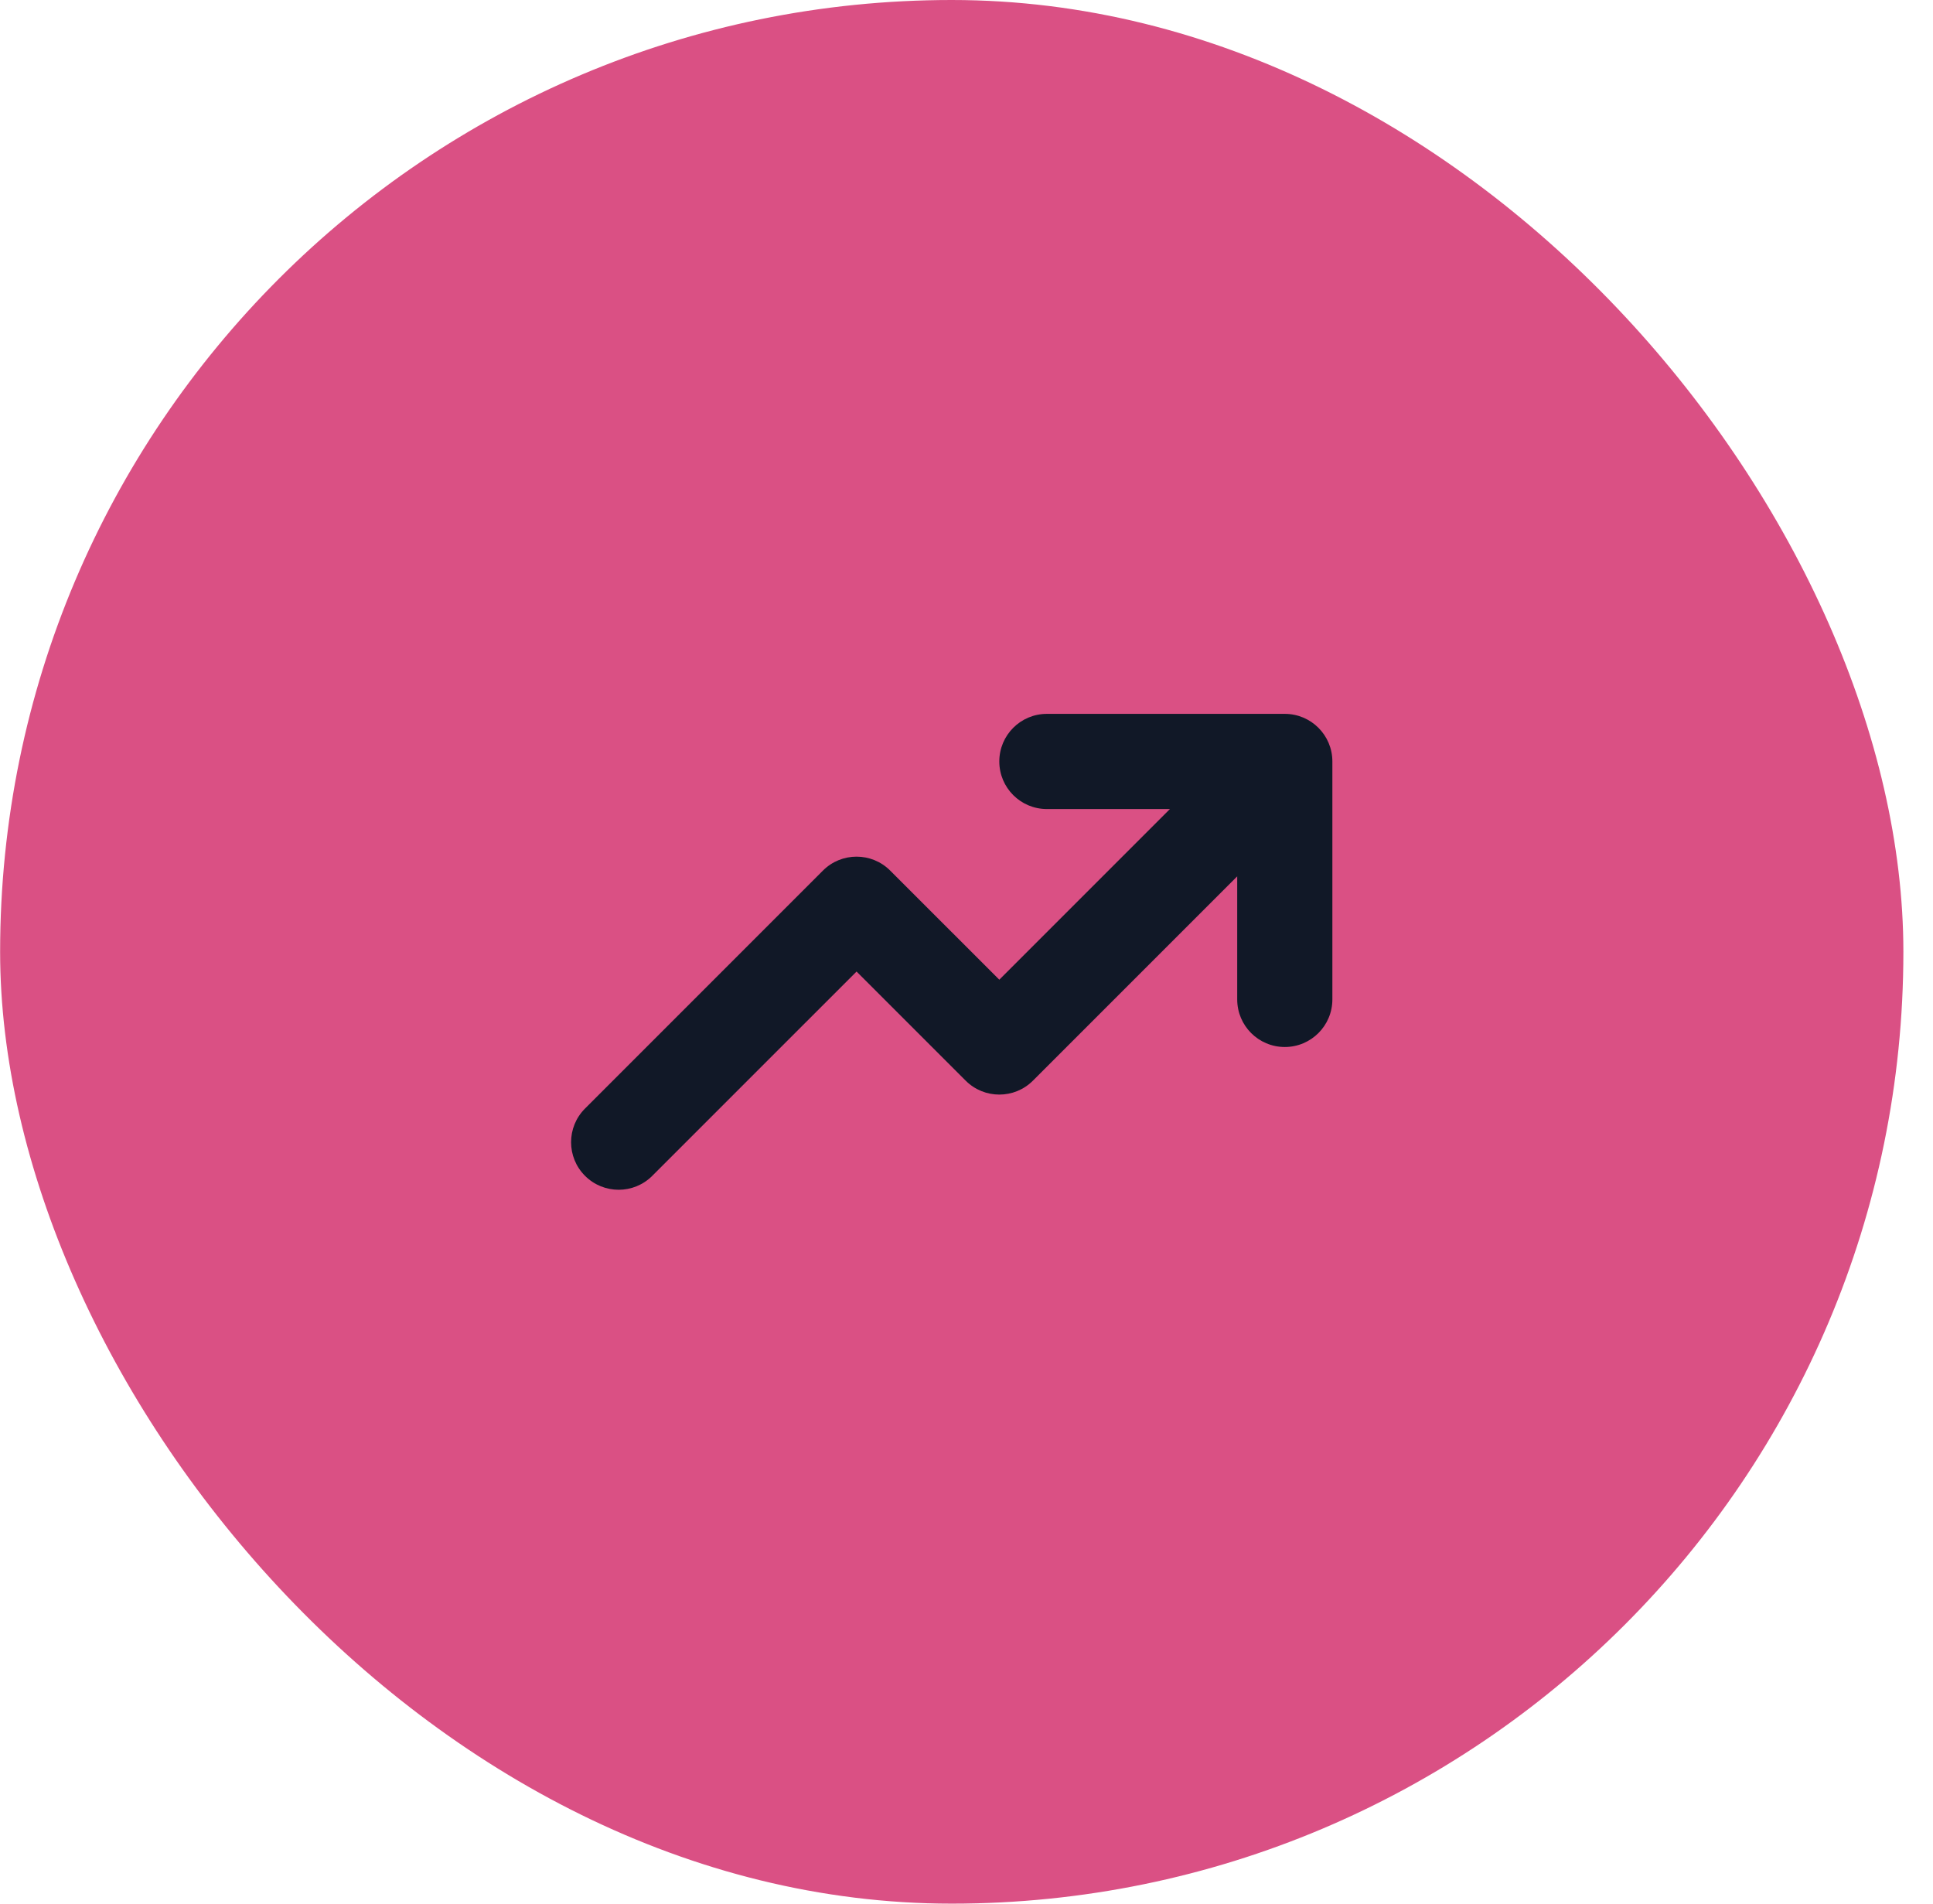
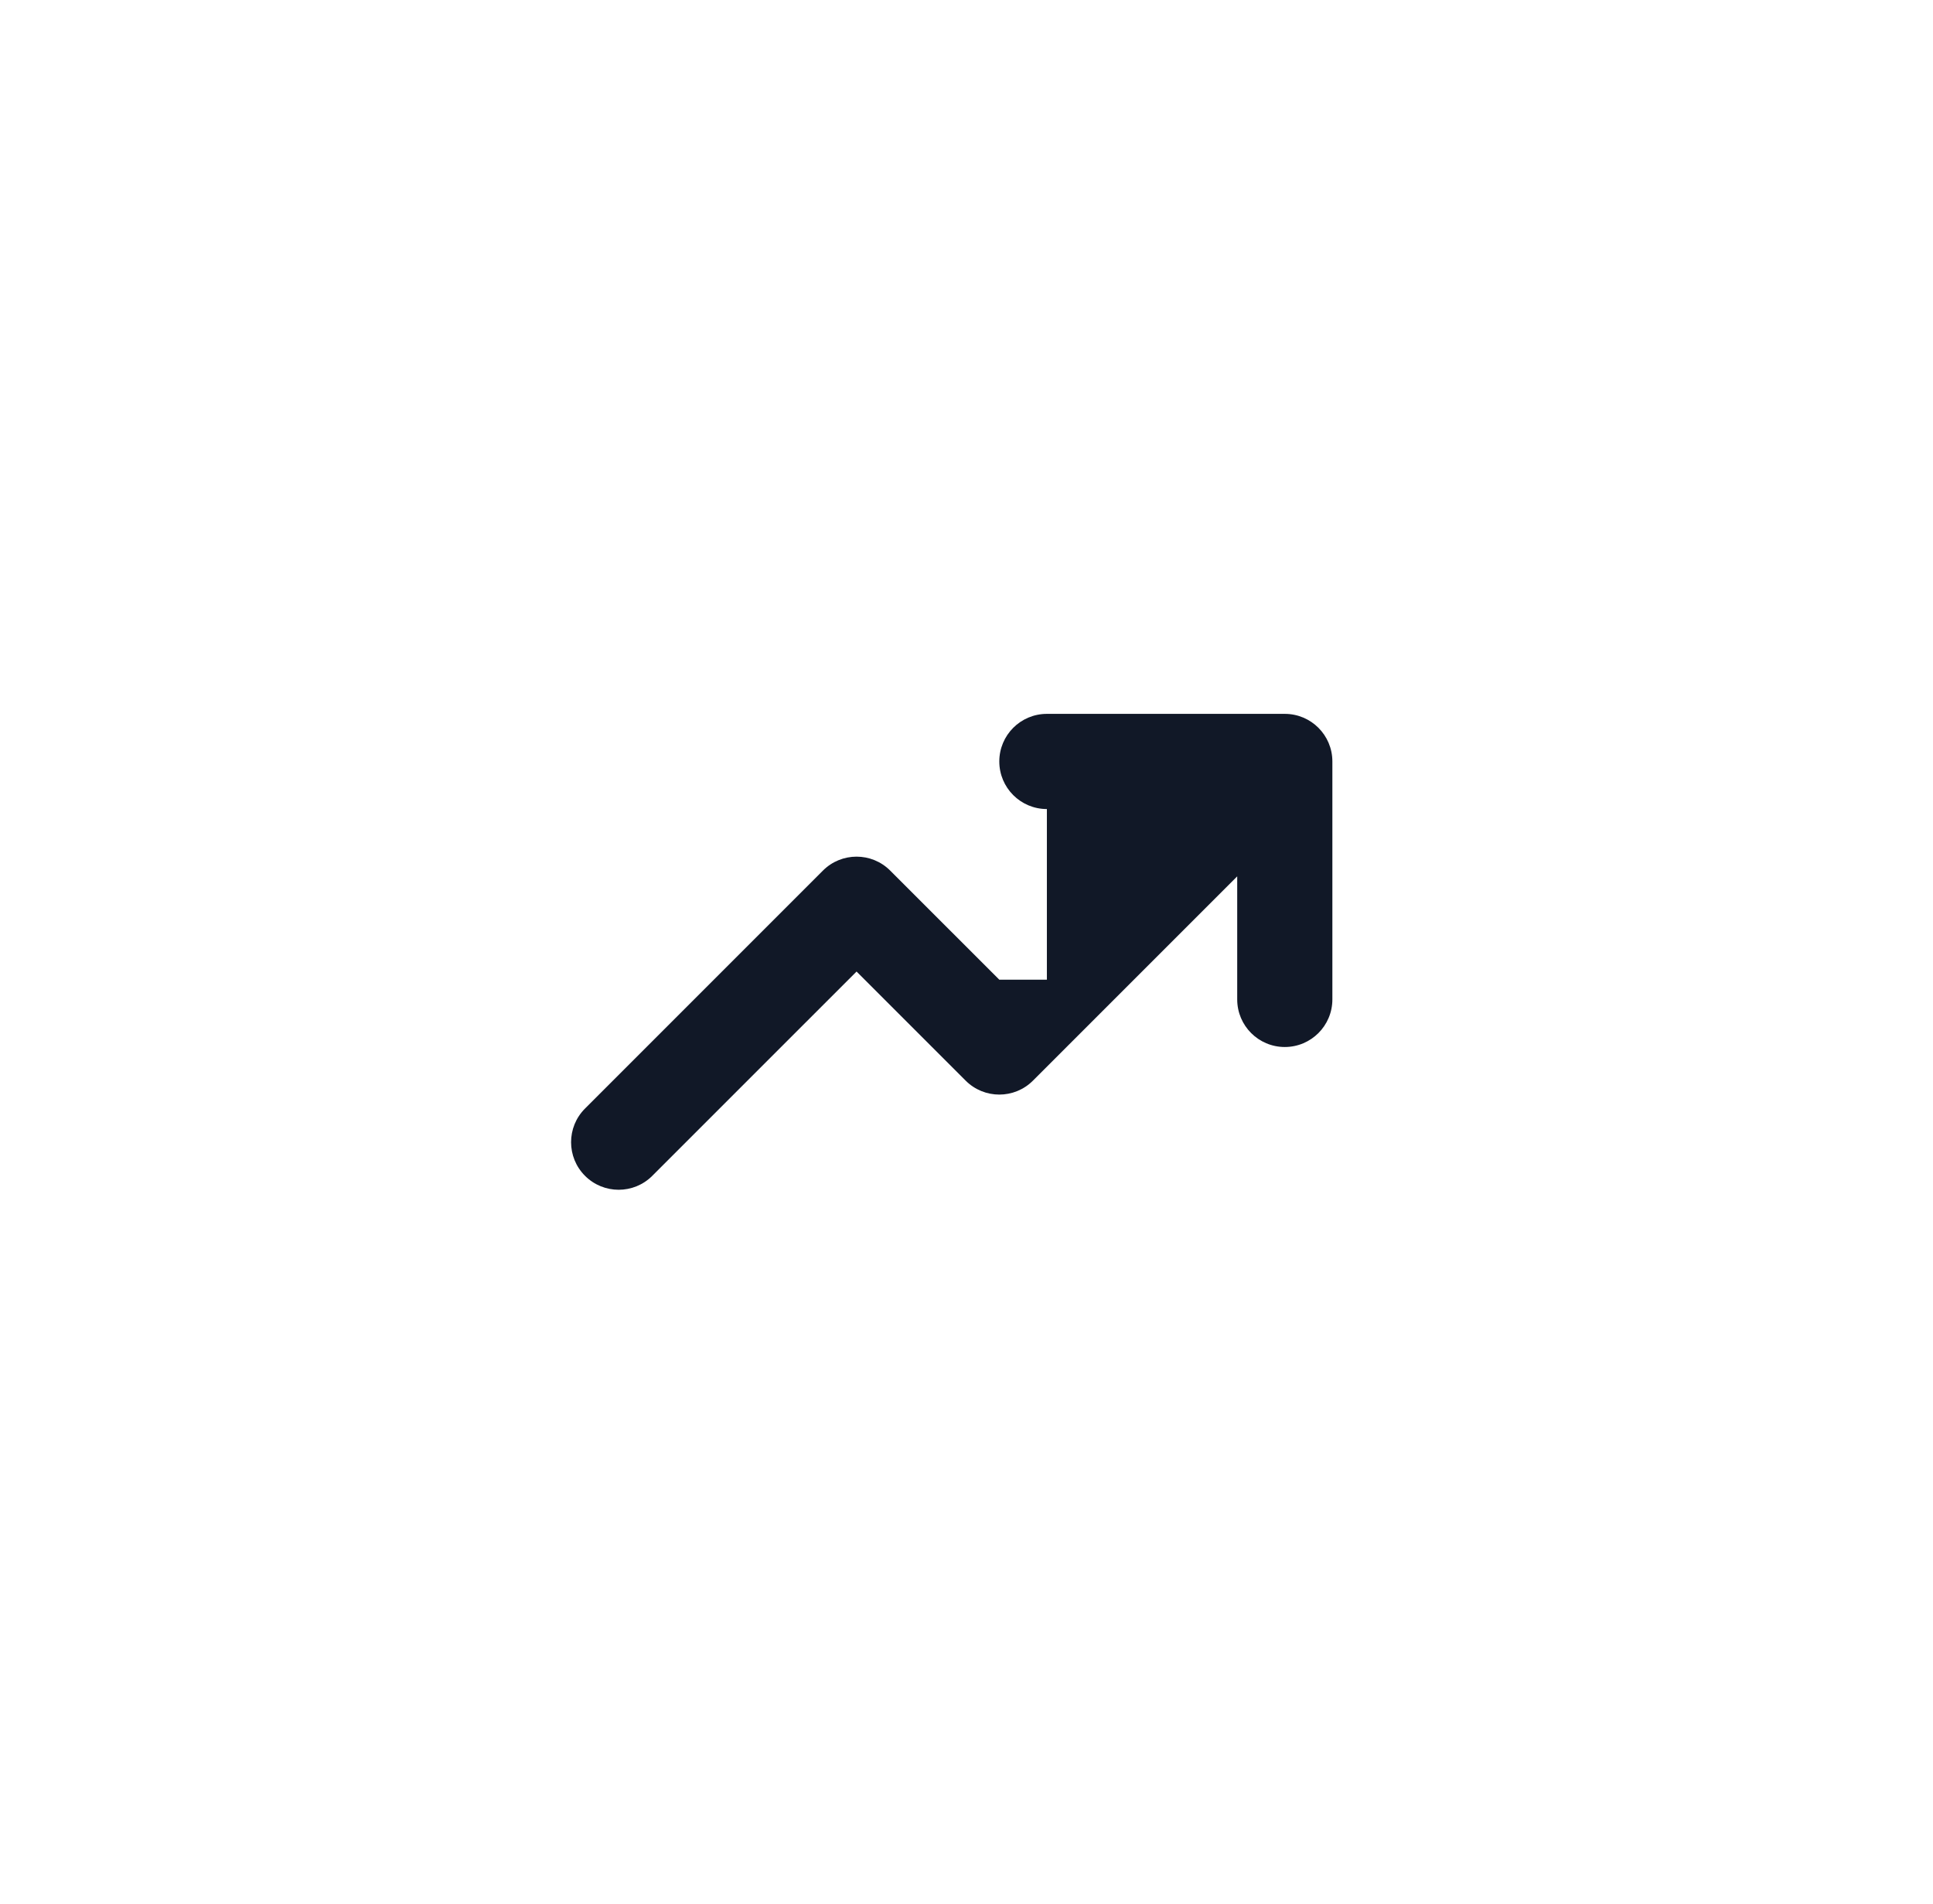
<svg xmlns="http://www.w3.org/2000/svg" width="65" height="64" viewBox="0 0 65 64" fill="none">
-   <rect x="0.004" width="64" height="64" rx="32" fill="#DA5084" />
-   <path fill-rule="evenodd" clip-rule="evenodd" d="M35.203 27.2C34.319 27.2 33.603 26.484 33.603 25.6C33.603 24.716 34.319 24 35.203 24H43.203C44.087 24 44.803 24.716 44.803 25.6V33.6C44.803 34.484 44.087 35.2 43.203 35.2C42.319 35.2 41.603 34.484 41.603 33.6V29.463L34.734 36.331C34.11 36.956 33.097 36.956 32.472 36.331L28.803 32.663L21.934 39.531C21.31 40.156 20.297 40.156 19.672 39.531C19.047 38.907 19.047 37.894 19.672 37.269L27.672 29.269C28.297 28.644 29.31 28.644 29.934 29.269L33.603 32.937L39.34 27.2H35.203Z" fill="#111827" />
+   <path fill-rule="evenodd" clip-rule="evenodd" d="M35.203 27.2C34.319 27.2 33.603 26.484 33.603 25.6C33.603 24.716 34.319 24 35.203 24H43.203C44.087 24 44.803 24.716 44.803 25.6V33.6C44.803 34.484 44.087 35.2 43.203 35.2C42.319 35.2 41.603 34.484 41.603 33.6V29.463L34.734 36.331C34.11 36.956 33.097 36.956 32.472 36.331L28.803 32.663L21.934 39.531C21.31 40.156 20.297 40.156 19.672 39.531C19.047 38.907 19.047 37.894 19.672 37.269L27.672 29.269C28.297 28.644 29.31 28.644 29.934 29.269L33.603 32.937H35.203Z" fill="#111827" />
</svg>